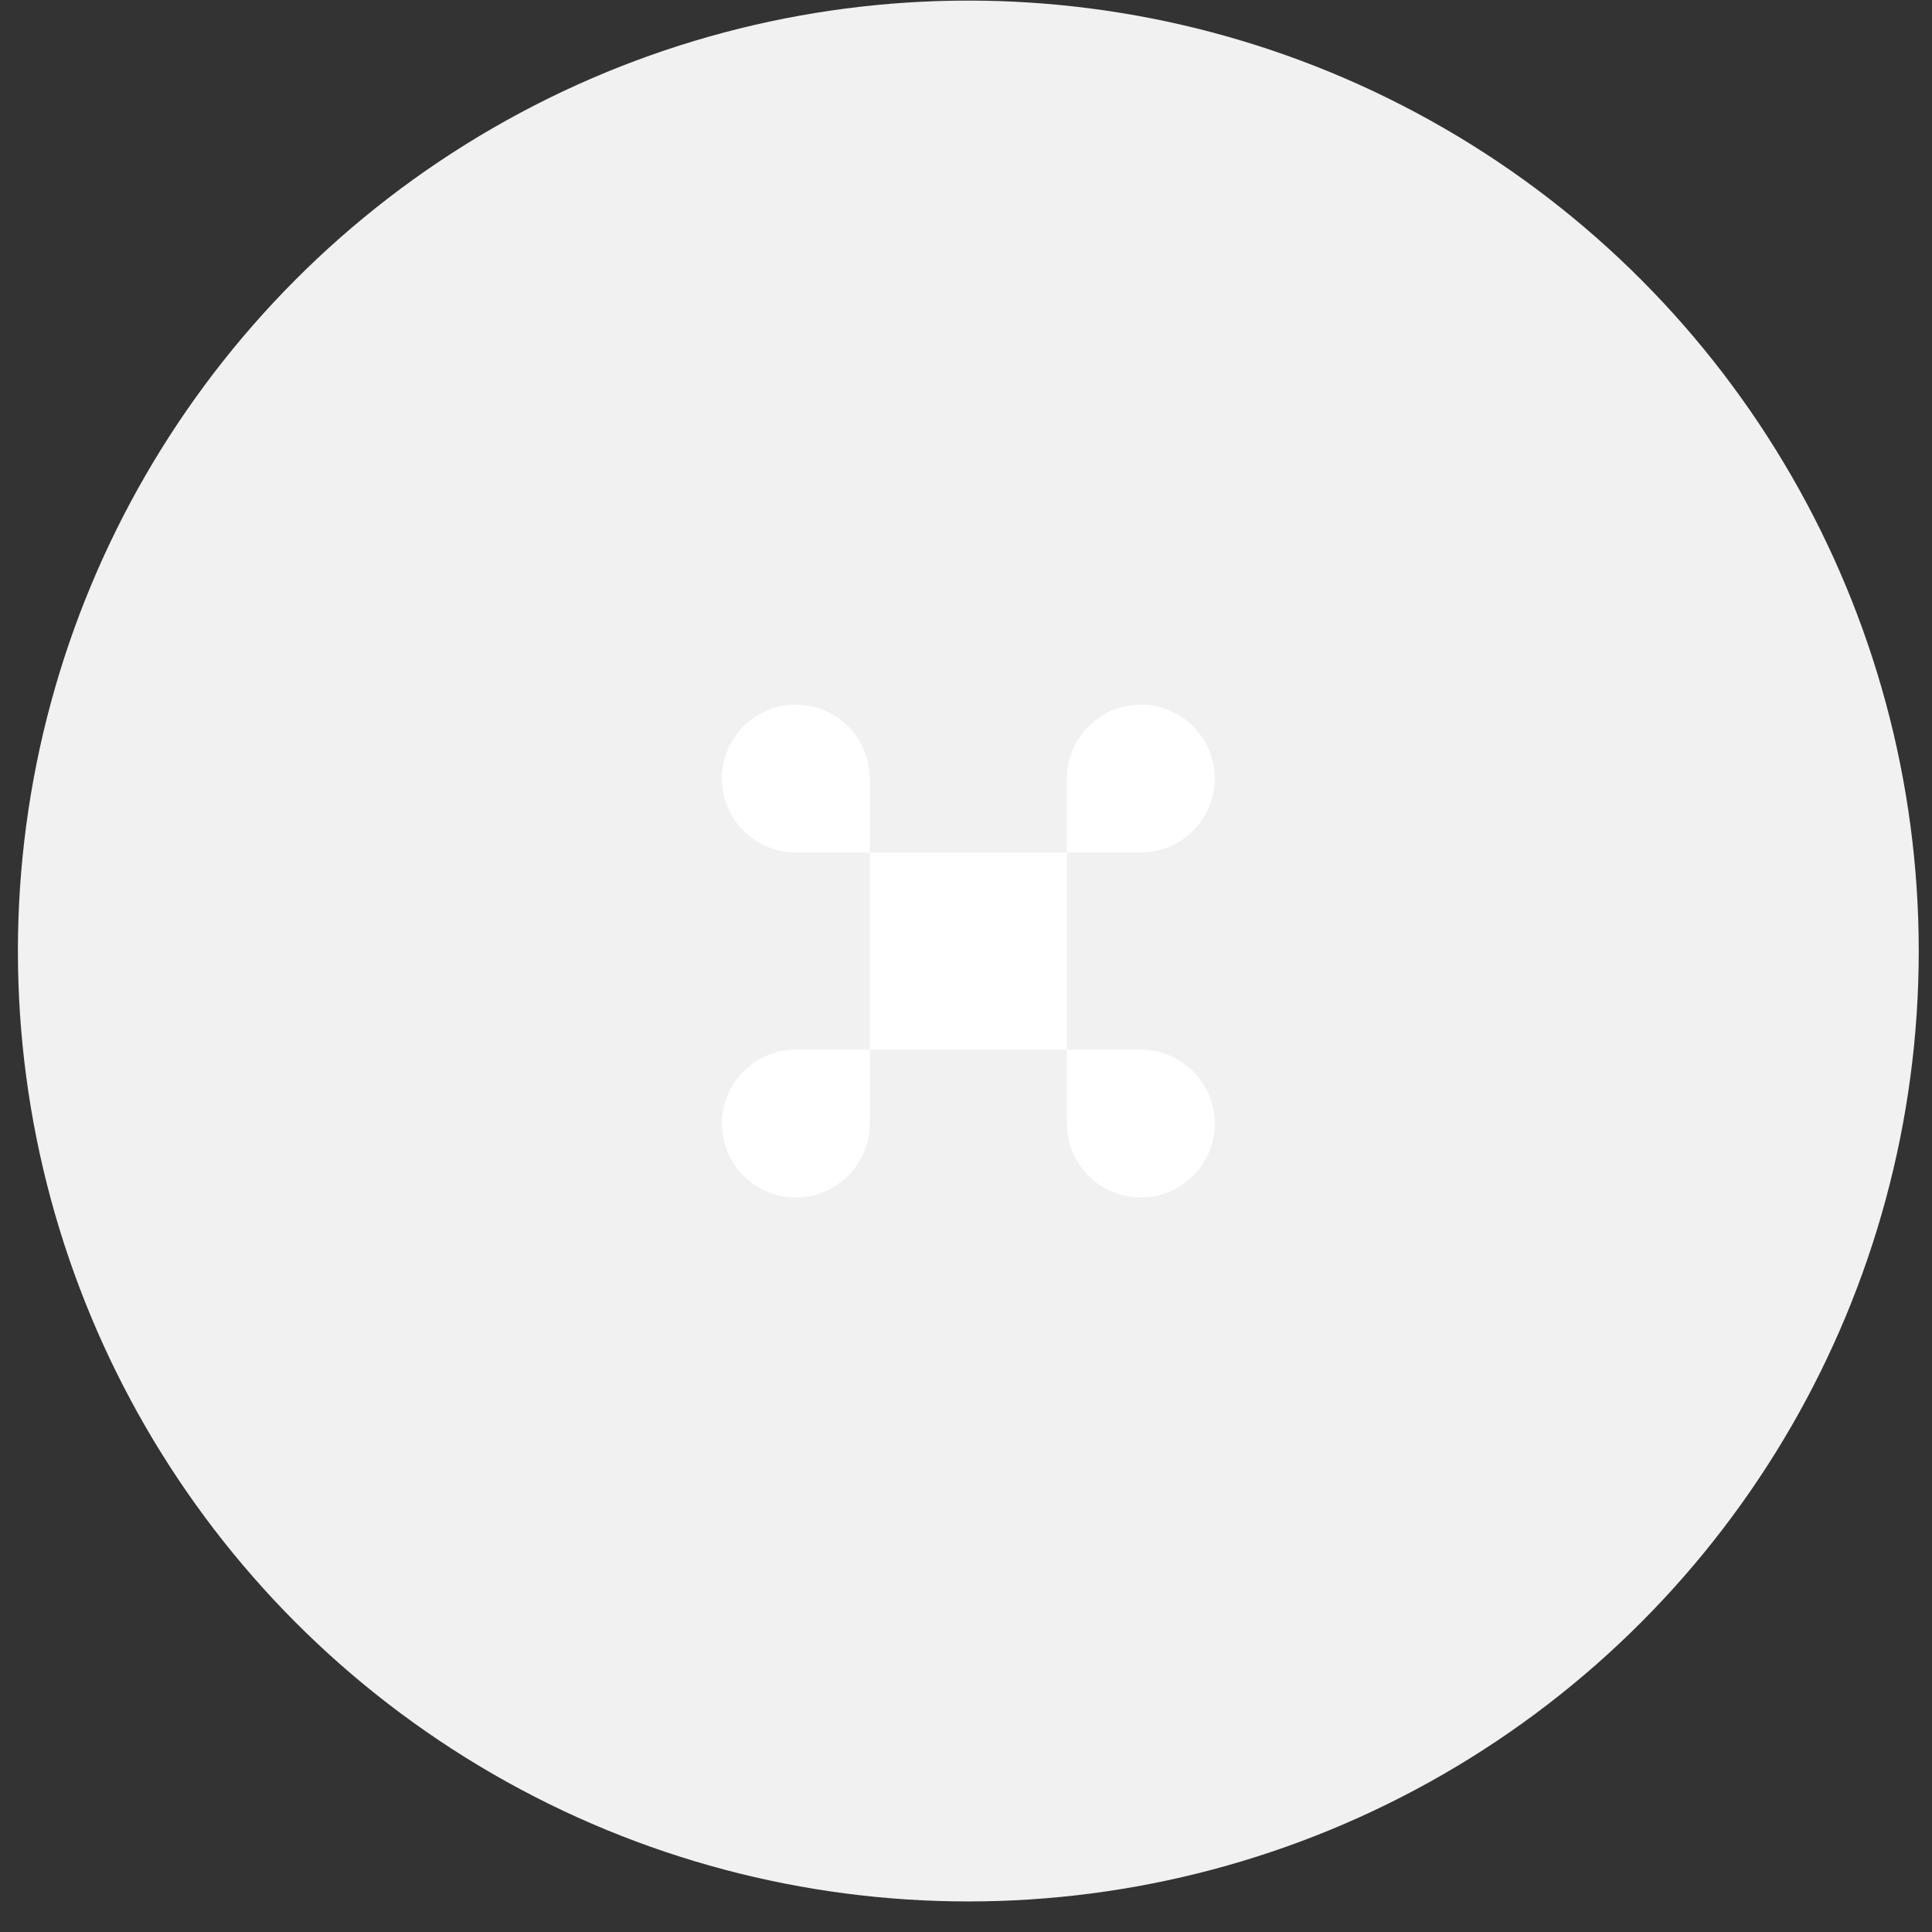
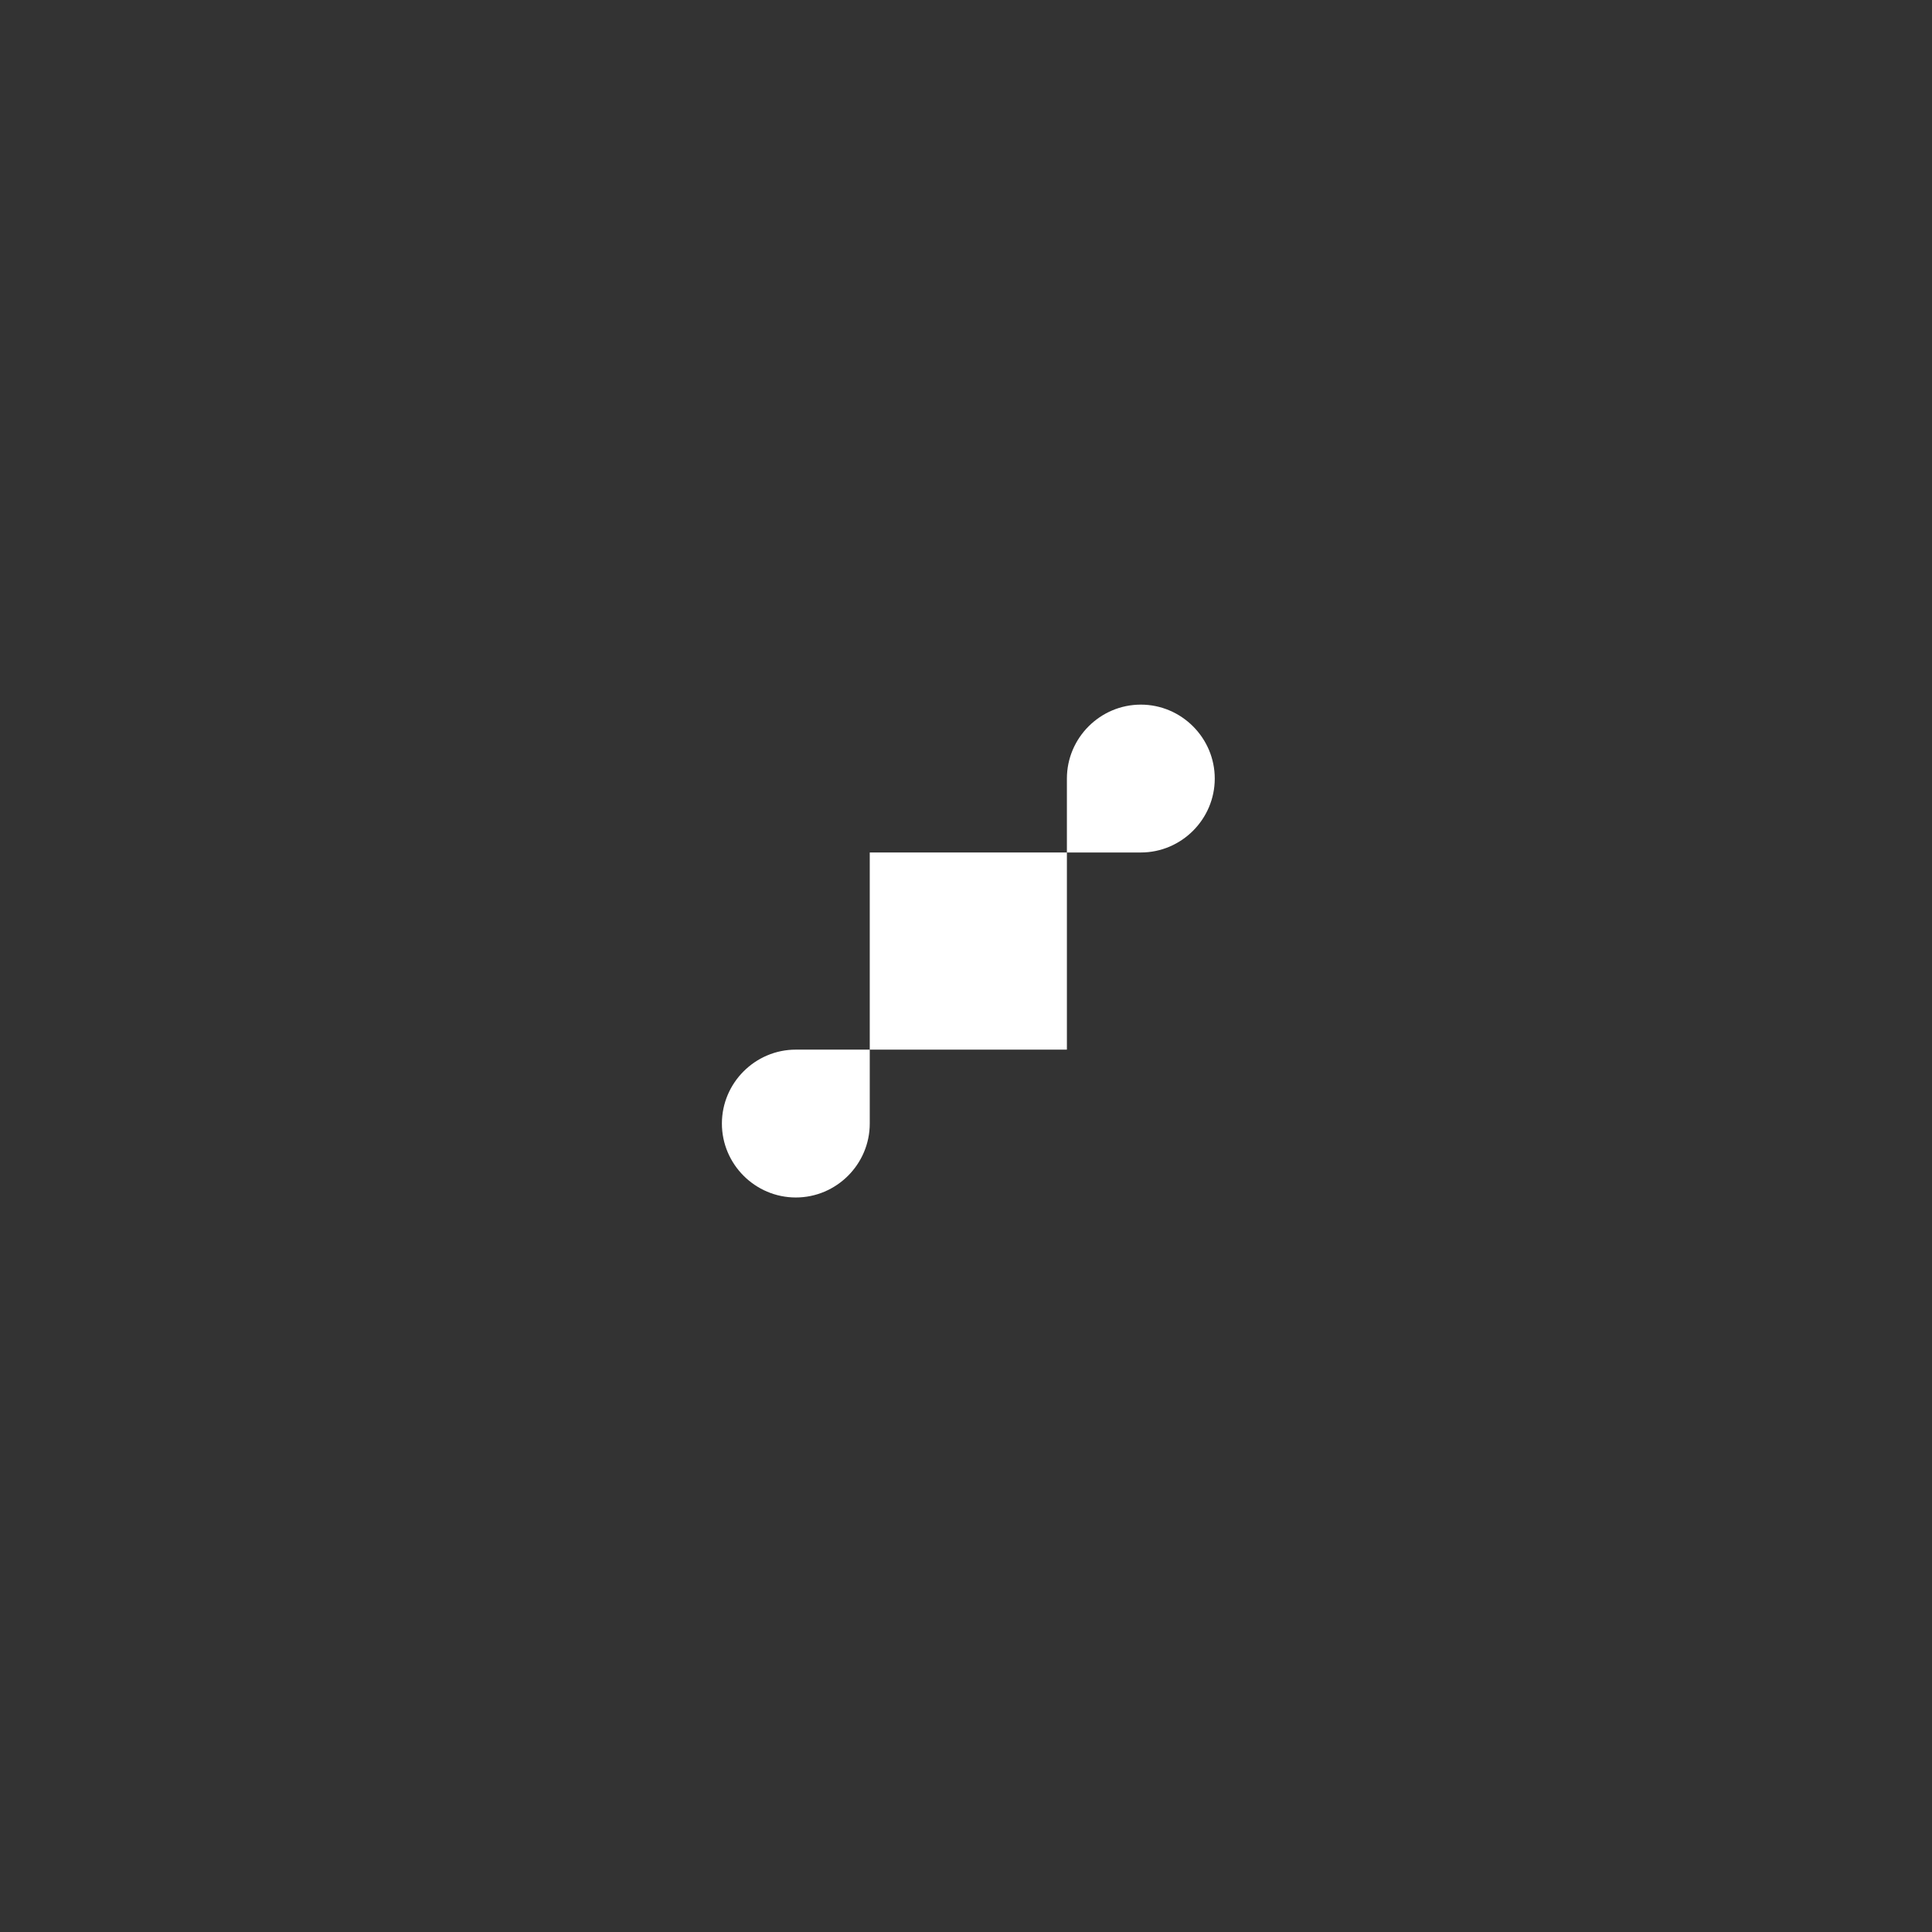
<svg xmlns="http://www.w3.org/2000/svg" width="49" height="49" viewBox="0 0 49 49" fill="none">
  <rect x="0" y="0" width="49" height="49" fill="#333333" stroke="none" />
-   <circle cx="24.559" cy="24.12" r="24.105" fill="#F1F1F1" />
  <path d="M27.059 21.621H22.059V26.621H27.059V21.621Z" fill="white" />
  <path d="M18.309 28.496C18.309 29.527 19.152 30.371 20.184 30.371C21.215 30.371 22.059 29.527 22.059 28.496V26.621H20.184C19.152 26.621 18.309 27.465 18.309 28.496Z" fill="white" />
-   <path d="M20.184 17.871C19.152 17.871 18.309 18.715 18.309 19.746C18.309 20.777 19.152 21.621 20.184 21.621H22.059V19.746C22.059 18.715 21.215 17.871 20.184 17.871Z" fill="white" />
  <path d="M30.809 19.746C30.809 18.715 29.965 17.871 28.934 17.871C27.902 17.871 27.059 18.715 27.059 19.746V21.621H28.934C29.965 21.621 30.809 20.777 30.809 19.746Z" fill="white" />
-   <path d="M28.934 26.621H27.059V28.496C27.059 29.527 27.902 30.371 28.934 30.371C29.965 30.371 30.809 29.527 30.809 28.496C30.809 27.465 29.965 26.621 28.934 26.621Z" fill="white" />
</svg>